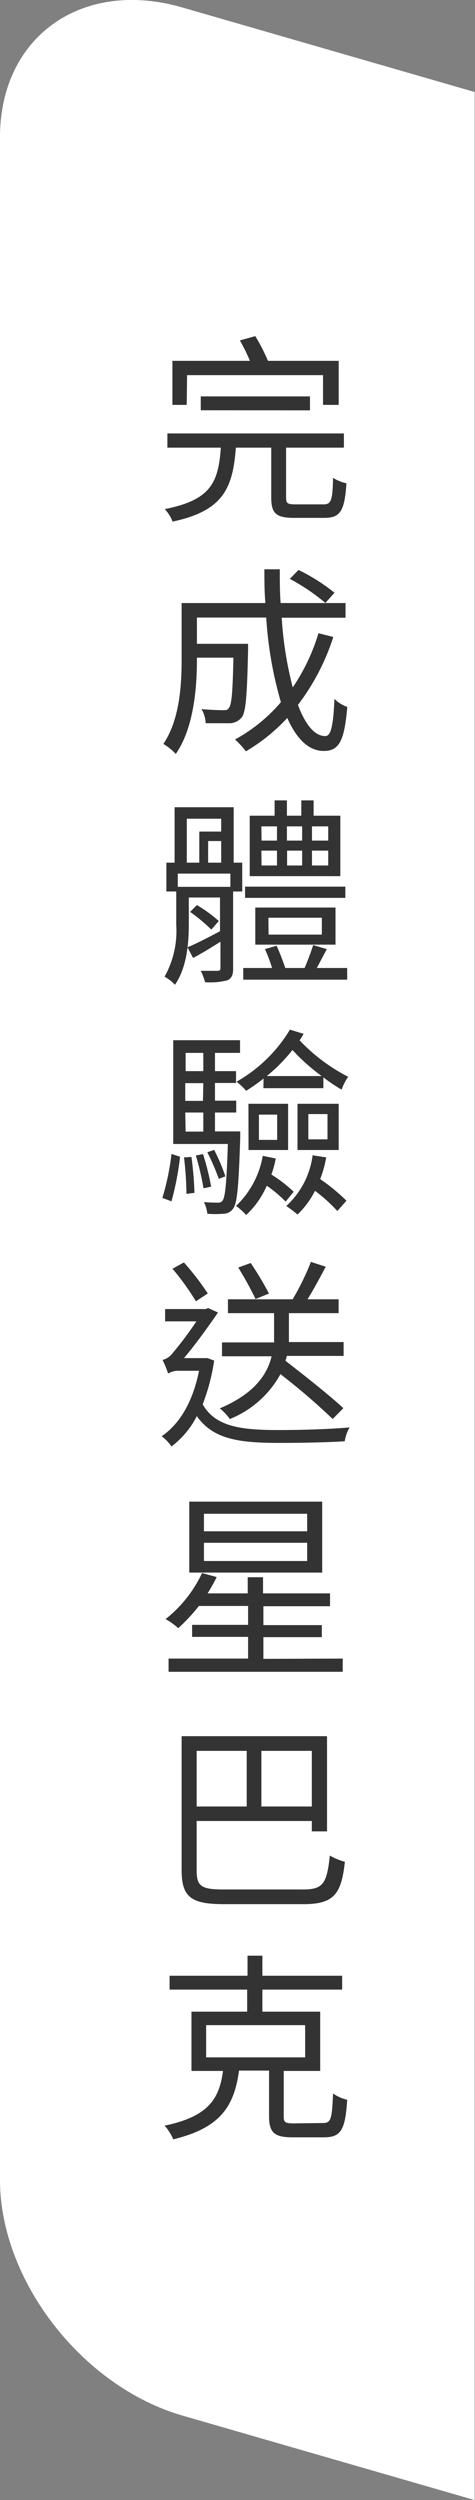
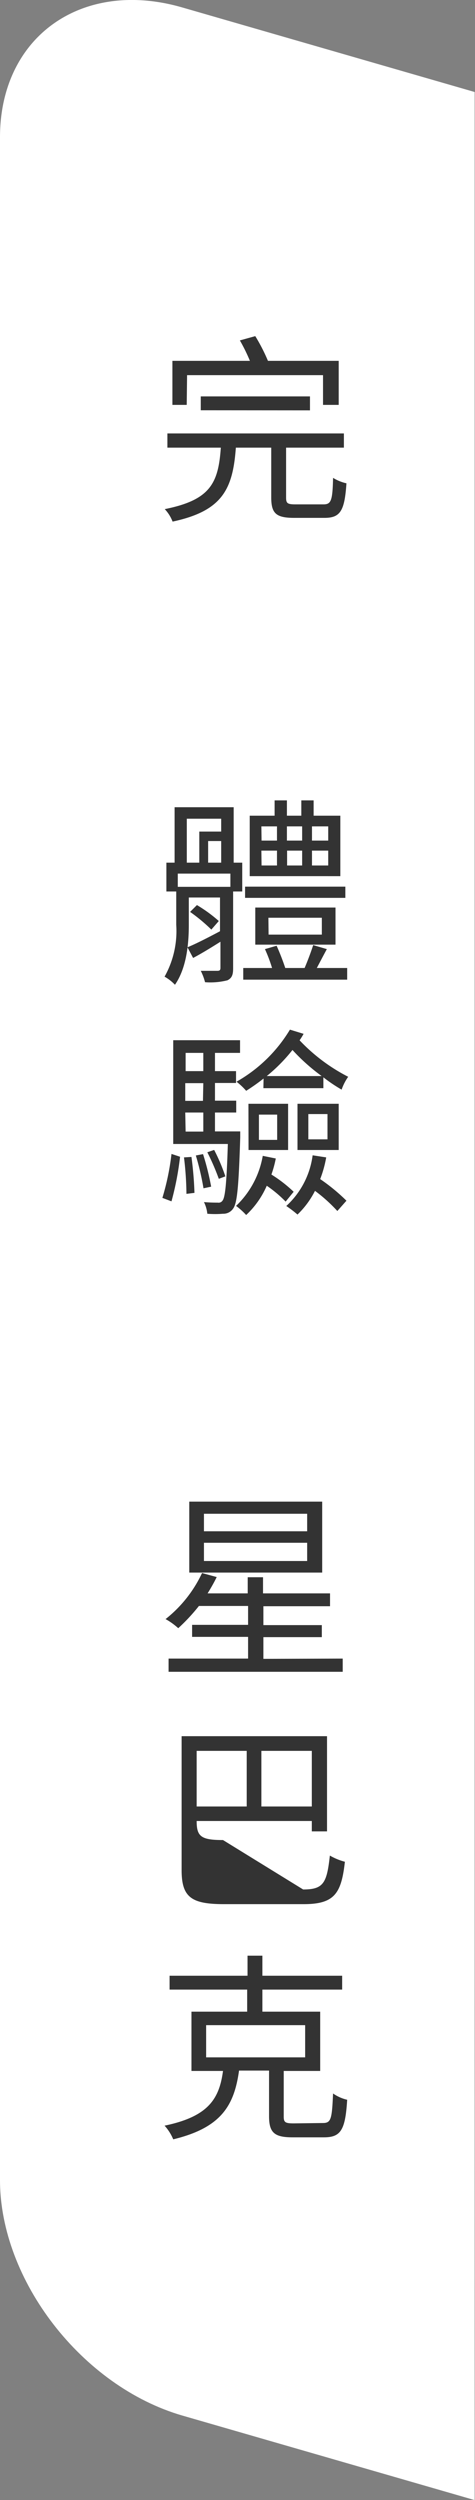
<svg xmlns="http://www.w3.org/2000/svg" id="圖層_1" data-name="圖層 1" viewBox="0 0 52.1 274.16">
  <rect x="0" y="0" width="52.1" height="274.16" fill="#808080" stroke="none" />
  <defs>
    <style>.cls-1{fill:#fff;}.cls-2{fill:#333;}</style>
  </defs>
  <path class="cls-1" d="M0,15.06v224c0,11,9,22.64,20,25.83l32.06,9.27V10.09L20,.82C9-2.37,0,4,0,15.06Z" />
  <path class="cls-2" d="M35.48,55.31c.83,0,1-.4,1.05-2.91A4.76,4.76,0,0,0,38,53c-.2,3-.66,3.79-2.4,3.79H32.26c-2,0-2.51-.51-2.51-2.25V49.09H25.87c-.33,4.56-1.48,6.94-6.94,8.11a4.17,4.17,0,0,0-.86-1.37c5-1,5.88-2.84,6.15-6.74H18.36V47.53H37.72v1.56H31.38v5.47c0,.64.15.75,1.06.75Zm-15-10.91H18.91V39.57h8.5a19.38,19.38,0,0,0-1.1-2.24L28,36.86a19.94,19.94,0,0,1,1.39,2.71h7.76V44.4H35.43V41.14H20.52Zm1.54.59V43.47H34V45Z" />
-   <path class="cls-2" d="M36.56,69.85a24.8,24.8,0,0,1-3.88,7.45c.81,2.16,1.83,3.42,3,3.42.62,0,.88-1.15,1-4.08a3.74,3.74,0,0,0,1.41.88c-.31,3.75-.91,4.83-2.58,4.83s-3-1.35-4-3.62a19.78,19.78,0,0,1-4.54,3.66,10.16,10.16,0,0,0-1.19-1.3A17.8,17.8,0,0,0,30.81,77a42.52,42.52,0,0,1-1.61-9.28H21.6V70.6h5.61v.71c-.11,4.93-.24,6.79-.7,7.36a1.72,1.72,0,0,1-1.32.64c-.55,0-1.55,0-2.63,0a3.33,3.33,0,0,0-.46-1.55c1,.09,2,.12,2.34.12s.53,0,.66-.25c.31-.33.42-1.72.5-5.51h-4v.18c0,3.08-.33,7.51-2.32,10.38a6.19,6.19,0,0,0-1.36-1.1c1.8-2.69,2-6.46,2-9.3V66.13h9.19C29,64.92,29,63.69,29,62.43h1.69c0,1.28,0,2.51.09,3.7h7.12v1.61h-7a40,40,0,0,0,1.21,7.64,21.73,21.73,0,0,0,2.82-5.94ZM32.74,62.5A20.88,20.88,0,0,1,36.69,65l-1,1.12a22.32,22.32,0,0,0-3.9-2.64Z" />
  <path class="cls-2" d="M25.63,94.6h.94v3.16h-1v8.43c0,.71-.13,1.06-.62,1.31a7.68,7.68,0,0,1-2.46.21,6.21,6.21,0,0,0-.47-1.25c.86,0,1.63,0,1.85,0s.31-.09.31-.31v-2.88c-1,.63-2,1.25-3,1.78l-.62-1.17c.95-.39,2.23-1.05,3.57-1.76V98.42H20.71v3c0,2-.22,4.69-1.52,6.57a4.93,4.93,0,0,0-1.14-.89,10.23,10.23,0,0,0,1.28-5.68V97.76H18.25V94.6h.9V88.52h6.48Zm-.36,1.2H19.5v1.45h5.77Zm-4.78-1.2h1.37V91.19h2.4V89.78H20.49Zm2.69,7.34A18.68,18.68,0,0,0,20.85,100l.75-.75A15.73,15.73,0,0,1,24,101Zm1.08-7.34V92.23H22.83V94.6Zm13.82,11.55v1.28H26.68v-1.28h3.16a16.61,16.61,0,0,0-.78-2.07l1.28-.37a26,26,0,0,1,.95,2.44h2.12c.33-.77.72-1.81.94-2.51l1.5.44c-.37.68-.77,1.45-1.1,2.07Zm-.2-7.69h-11V97.23h11Zm-.55-2.38H27.39V89.45h2.73V87.77h1.35v1.68h1.58V87.77H34.4v1.68h2.93ZM28,103.59V99.52H36.8v4.07Zm.69-11.41h1.69V90.62H28.67Zm0,2.73h1.69V93.28H28.67Zm.77,7.58h5.84v-1.85H29.44Zm3.68-10.31V90.62H31.47v1.56Zm-1.65,1.1v1.63h1.65V93.28ZM36,90.62H34.22v1.56H36Zm0,2.66H34.22v1.63H36Z" />
  <path class="cls-2" d="M17.81,131.36a27.41,27.41,0,0,0,1-4.82l.94.31a32.08,32.08,0,0,1-.94,4.89Zm8.54-6.63c-.17,5.38-.33,7.23-.79,7.82a1.28,1.28,0,0,1-1.1.55,10.38,10.38,0,0,1-1.72,0,3.78,3.78,0,0,0-.37-1.28c.66.06,1.25.06,1.52.06a.51.51,0,0,0,.53-.24c.28-.37.44-1.94.57-6.19H19V114.07h7.33v1.39H23.58v2h2.31v1.3H23.58v1.94h2.33V122H23.58v2.07h2.77ZM21,126.87a38.73,38.73,0,0,1,.33,3.94l-.88.11a35.45,35.45,0,0,0-.27-4Zm-.64-11.41v2h1.94v-2Zm1.94,3.32H20.32v1.94h1.94Zm-1.94,5.31h1.94V122H20.32Zm1.91,2.47a28.58,28.58,0,0,1,.89,3.57l-.84.18a29.57,29.57,0,0,0-.84-3.6ZM24,129.27a25.9,25.9,0,0,0-1.26-2.91l.75-.26A20.45,20.45,0,0,1,24.72,129Zm4.91-11A21.7,21.7,0,0,1,27,119.62a7.24,7.24,0,0,0-1.06-1,16.08,16.08,0,0,0,5.86-5.71l1.5.46a6.46,6.46,0,0,1-.44.71,19.64,19.64,0,0,0,5.33,4,5.69,5.69,0,0,0-.72,1.41,17.24,17.24,0,0,1-2-1.35v1.19H28.89Zm1.34,8.77a12.06,12.06,0,0,1-.48,1.76,15,15,0,0,1,2.44,1.89l-.88,1.08a13.37,13.37,0,0,0-2.07-1.74A9.68,9.68,0,0,1,27,133.24a7.55,7.55,0,0,0-1.11-1,9.93,9.93,0,0,0,2.93-5.49Zm-3-6H31.6v5.07H27.26ZM28.4,125h2v-2.77h-2ZM35.28,118a21.2,21.2,0,0,1-3.2-2.86A18.14,18.14,0,0,1,29.26,118Zm.5,8.92a12.61,12.61,0,0,1-.66,2.38A20.57,20.57,0,0,1,38,131.67l-1,1.13a17,17,0,0,0-2.45-2.21,9.65,9.65,0,0,1-1.92,2.6,12,12,0,0,0-1.23-.94,9.13,9.13,0,0,0,2.89-5.56Zm-3.15-5.88h4.52v5.07H32.63Zm1.19,3.9h2.1v-2.77h-2.1Z" />
-   <path class="cls-2" d="M23.49,149.2A22.05,22.05,0,0,1,22.23,154c1.41,2.46,4.19,2.82,8.38,2.82,2.31,0,5.51-.09,7.73-.29a4.58,4.58,0,0,0-.53,1.52c-2.07.13-4.82.18-7.22.18-4.48,0-7.25-.44-9-2.94a9.68,9.68,0,0,1-2.78,3.33,4.78,4.78,0,0,0-1.08-1.12c2-1.37,3.42-3.79,4.1-7.18H19.72a2.23,2.23,0,0,0-1.28.3,12.24,12.24,0,0,0-.61-1.49,1.91,1.91,0,0,0,1-.62,39,39,0,0,0,2.71-3.61H18.11v-1.35h4.45l.27-.11,1.08.49c-.88,1.3-2.51,3.57-3.73,5h2.3l.28,0Zm-2-6.5a28.55,28.55,0,0,0-2.57-3.57l1.25-.69a29.25,29.25,0,0,1,2.62,3.4Zm15,12.91a70.32,70.32,0,0,0-5.73-4.92,11,11,0,0,1-5.55,4.92,6.31,6.31,0,0,0-1.1-1.17c3.85-1.63,5.22-3.77,5.68-5.71H24.35v-1.52h5.71c0-.33,0-.64,0-.94V144H25v-1.52H32.1a28.24,28.24,0,0,0,2-4.1l1.63.53c-.62,1.17-1.34,2.51-2,3.57h3.41V144H31.69v2.25c0,.31,0,.59,0,.92h6v1.52H31.44c0,.18-.08.38-.13.53,2.16,1.68,4.92,3.86,6.35,5.2Zm-8.46-13.16A36.63,36.63,0,0,0,26.13,139l1.37-.5a34.84,34.84,0,0,1,2,3.35Z" />
  <path class="cls-2" d="M37.59,181.88v1.45H18.49v-1.45h8.72V179.5H21.07v-1.32h6.14v-2.07H21.82a20.79,20.79,0,0,1-2.27,2.44,7.26,7.26,0,0,0-1.39-1,14,14,0,0,0,4-5.05l1.61.44c-.29.6-.64,1.21-1,1.79h4.4v-1.77h1.68v1.77H36.2v1.41H28.89v2.07H35.3v1.32H28.89v2.38Zm-2.25-9.43H20.76v-7.78H35.34ZM33.69,166H22.37v1.92H33.69Zm0,3.18H22.37v2H33.69Z" />
-   <path class="cls-2" d="M33.25,207.2c2.23,0,2.6-.7,2.93-3.72a6.6,6.6,0,0,0,1.65.68c-.39,3.48-1.14,4.65-4.53,4.65H24.59c-3.57,0-4.67-.73-4.67-3.72v-14.7H35.87v10.44H34.2v-1.14H21.57v5.42c0,1.69.47,2.09,2.89,2.09ZM21.57,192v6.1h5.49V192Zm12.63,0H28.67v6.1H34.2Z" />
+   <path class="cls-2" d="M33.25,207.2c2.23,0,2.6-.7,2.93-3.72a6.6,6.6,0,0,0,1.65.68c-.39,3.48-1.14,4.65-4.53,4.65H24.59c-3.57,0-4.67-.73-4.67-3.72v-14.7H35.87v10.44H34.2v-1.14H21.57c0,1.69.47,2.09,2.89,2.09ZM21.57,192v6.1h5.49V192Zm12.63,0H28.67v6.1H34.2Z" />
  <path class="cls-2" d="M35.41,232.81c.9,0,1-.42,1.12-3.24a4.42,4.42,0,0,0,1.55.69c-.2,3.3-.69,4.12-2.54,4.12H32.08c-2,0-2.57-.53-2.57-2.32v-5H26.22c-.53,3.79-1.91,6.26-7.22,7.54a5.23,5.23,0,0,0-.95-1.5c4.82-1,6-2.95,6.41-6H21v-6.5h6.11v-2.42H18.6v-1.52h8.55v-2.2h1.63v2.2h8.75v1.52H28.78v2.42h6.34v6.5h-4v5c0,.64.17.75,1.1.75Zm-12.8-7.2H33.47v-3.53H22.61Z" />
</svg>